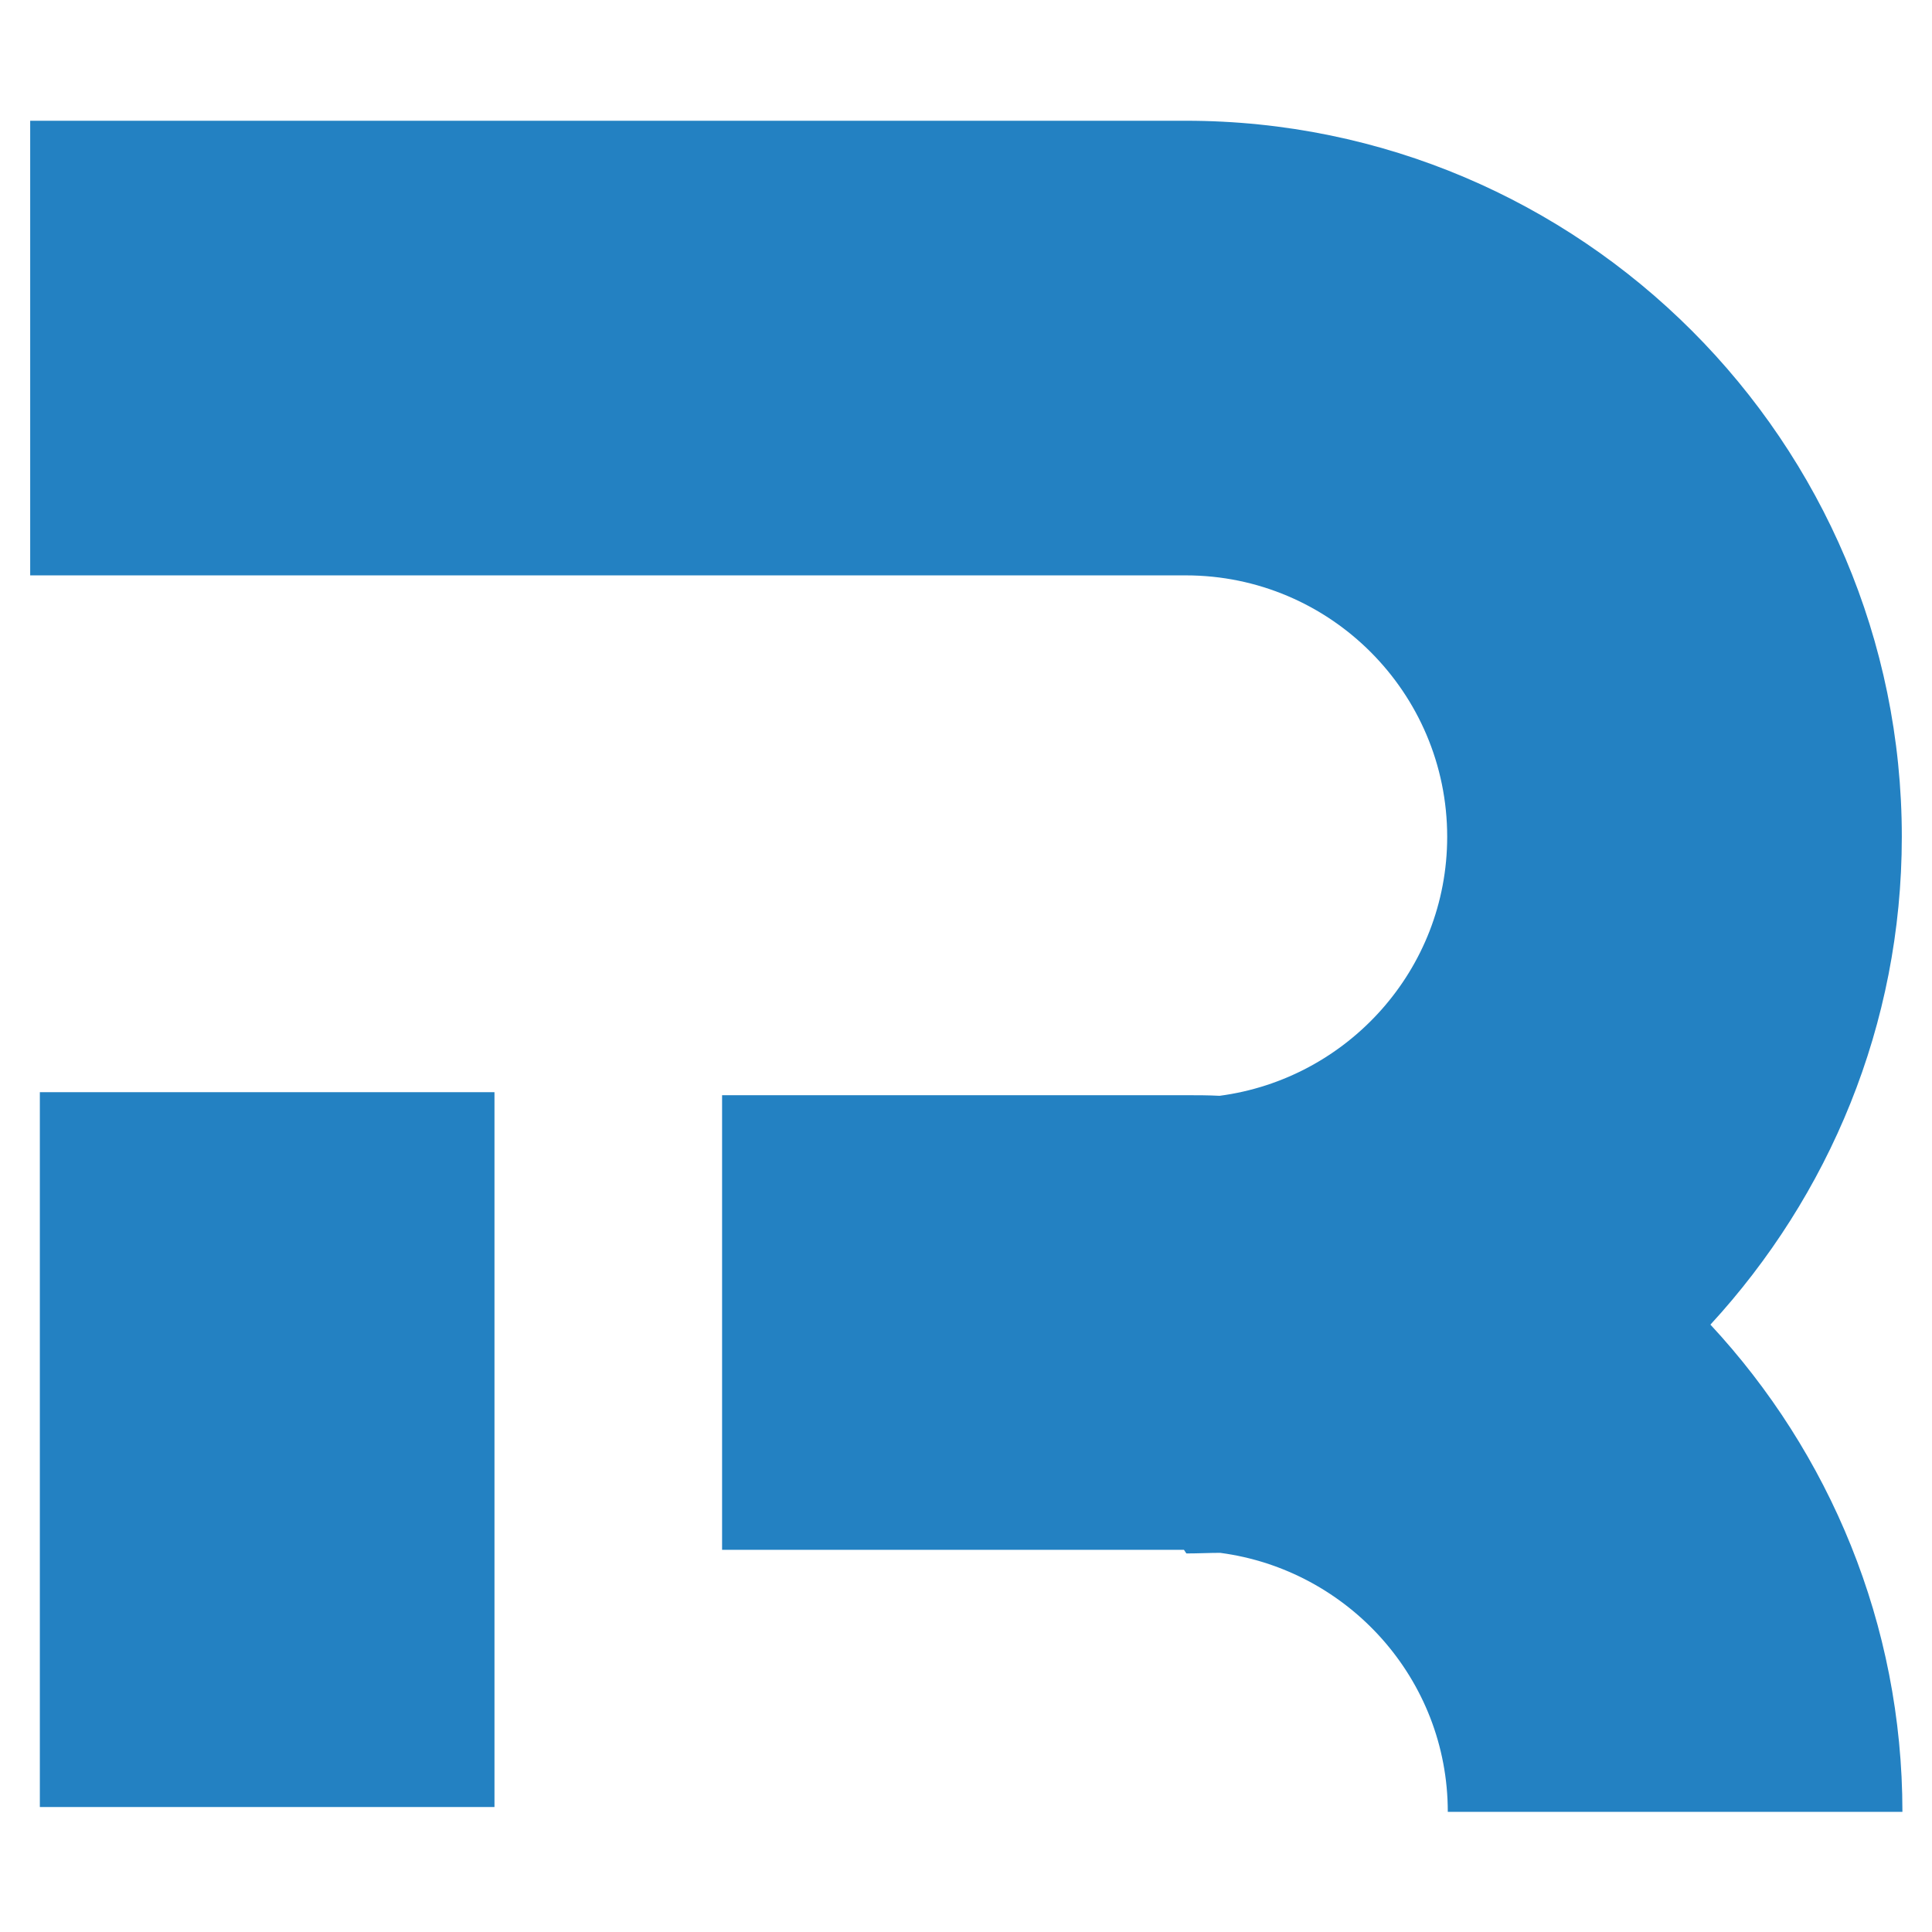
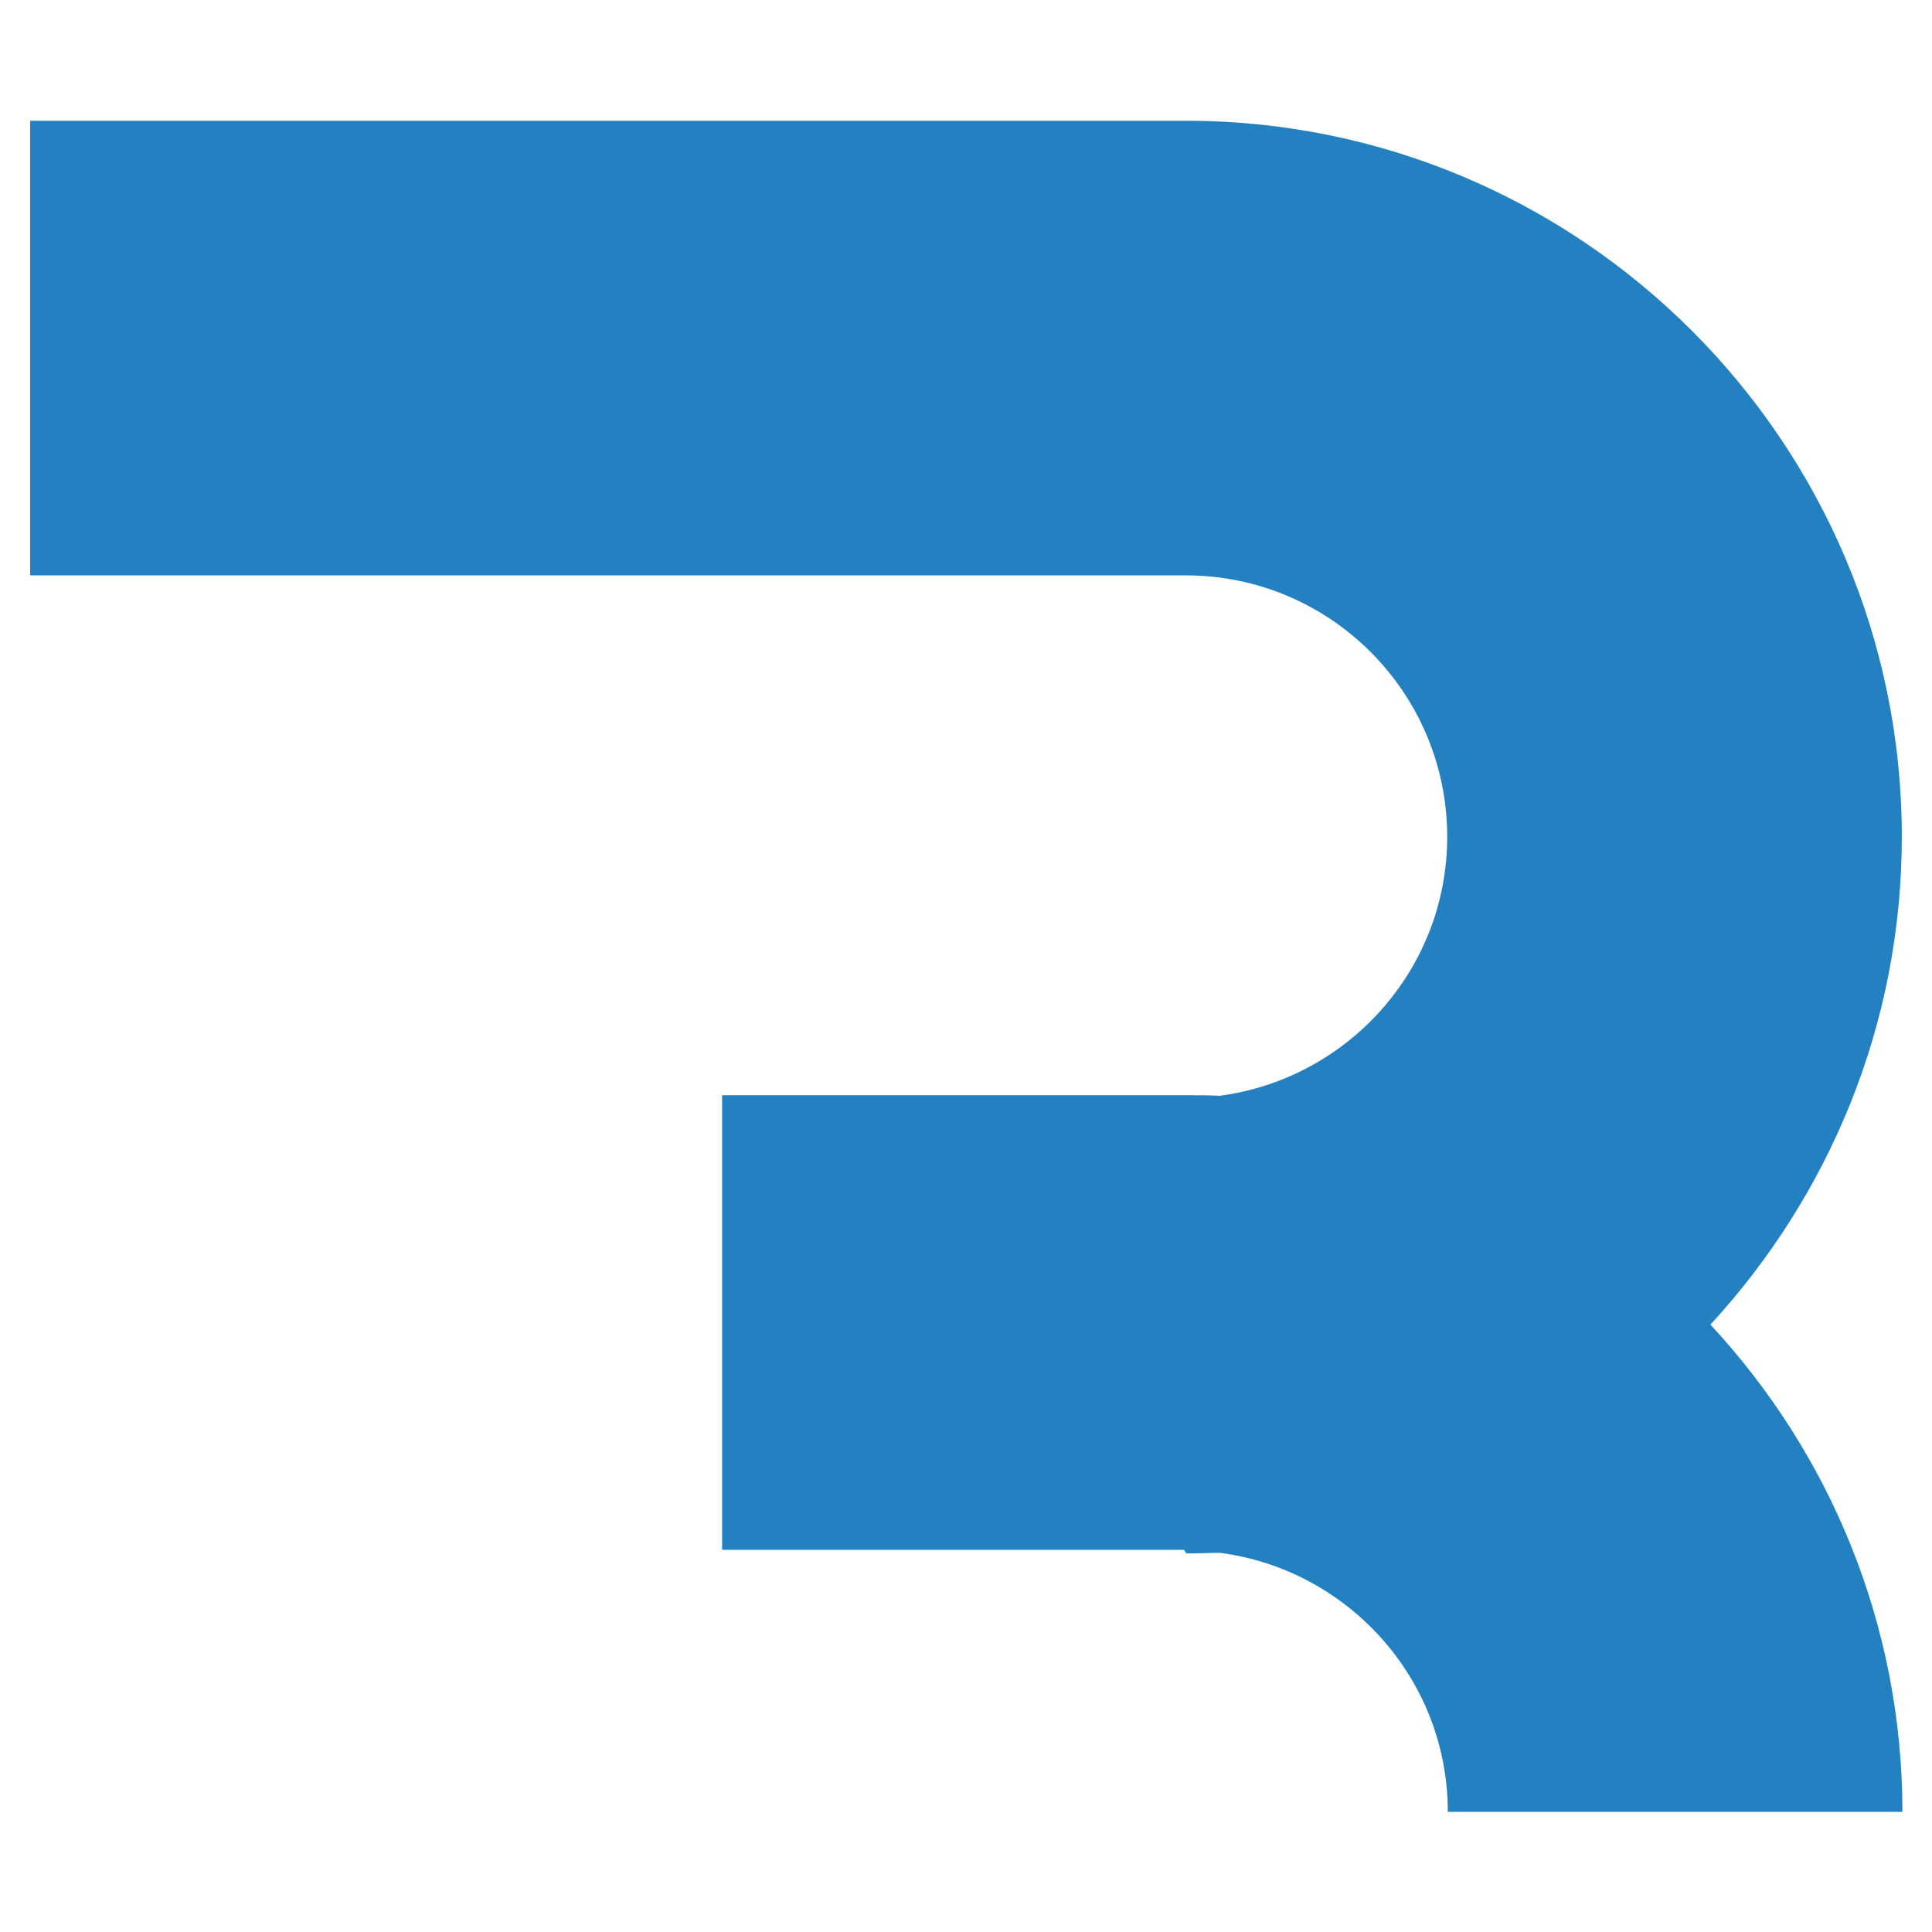
<svg xmlns="http://www.w3.org/2000/svg" version="1.1" id="Layer_1" x="0px" y="0px" viewBox="0 0 32 32" style="enable-background:new 0 0 32 32;" xml:space="preserve">
  <style type="text/css">
	.st0{fill:#2381C2;}
</style>
  <g>
    <path class="st0" d="M31.5,13.86C31.5,7.32,26.18,2,19.64,2H0.5v7.53h19.14c2.39,0,4.33,1.94,4.33,4.33c0,2.2-1.65,4.01-3.77,4.29   c-0.19-0.01-0.37-0.01-0.56-0.01h-7.68v7.53h7.65l0.04,0.06c0.19,0,0.38-0.01,0.56-0.01c2.12,0.28,3.77,2.09,3.77,4.29h7.53   c0-3.11-1.21-5.95-3.18-8.07C30.29,19.81,31.5,16.98,31.5,13.86z" />
-     <rect x="0.66" y="18.09" class="st0" width="7.53" height="11.84" />
  </g>
</svg>